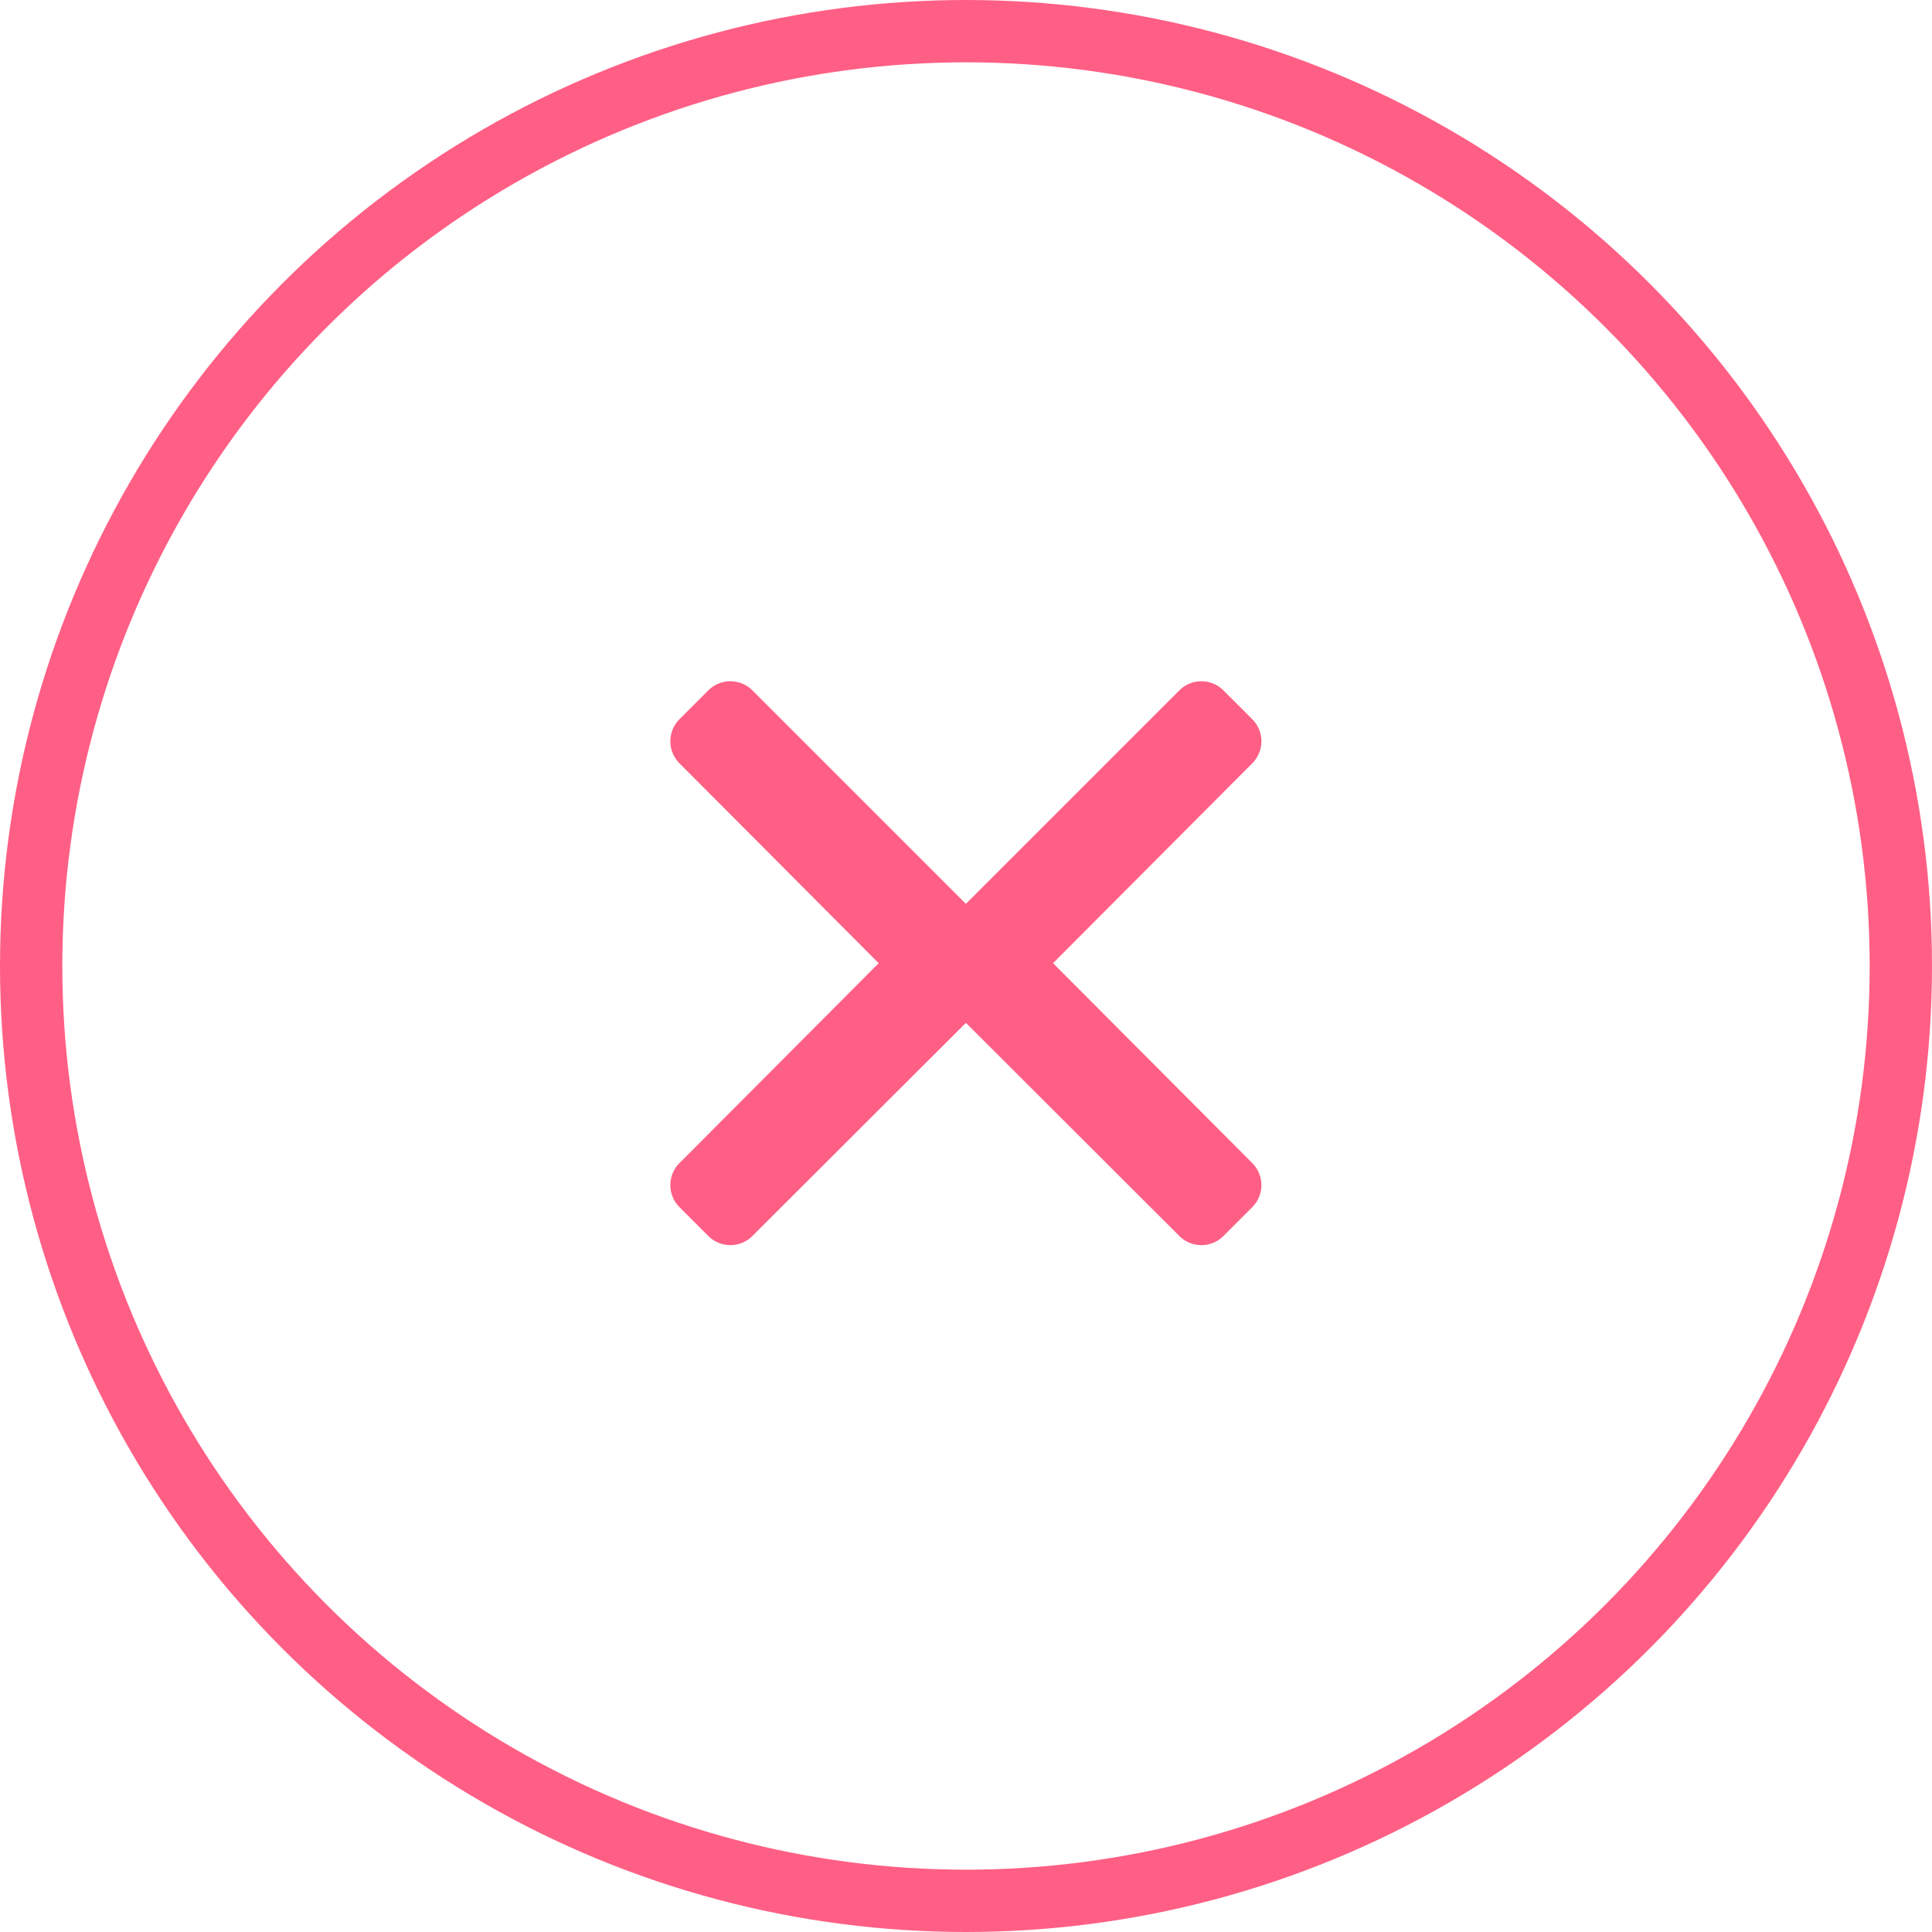
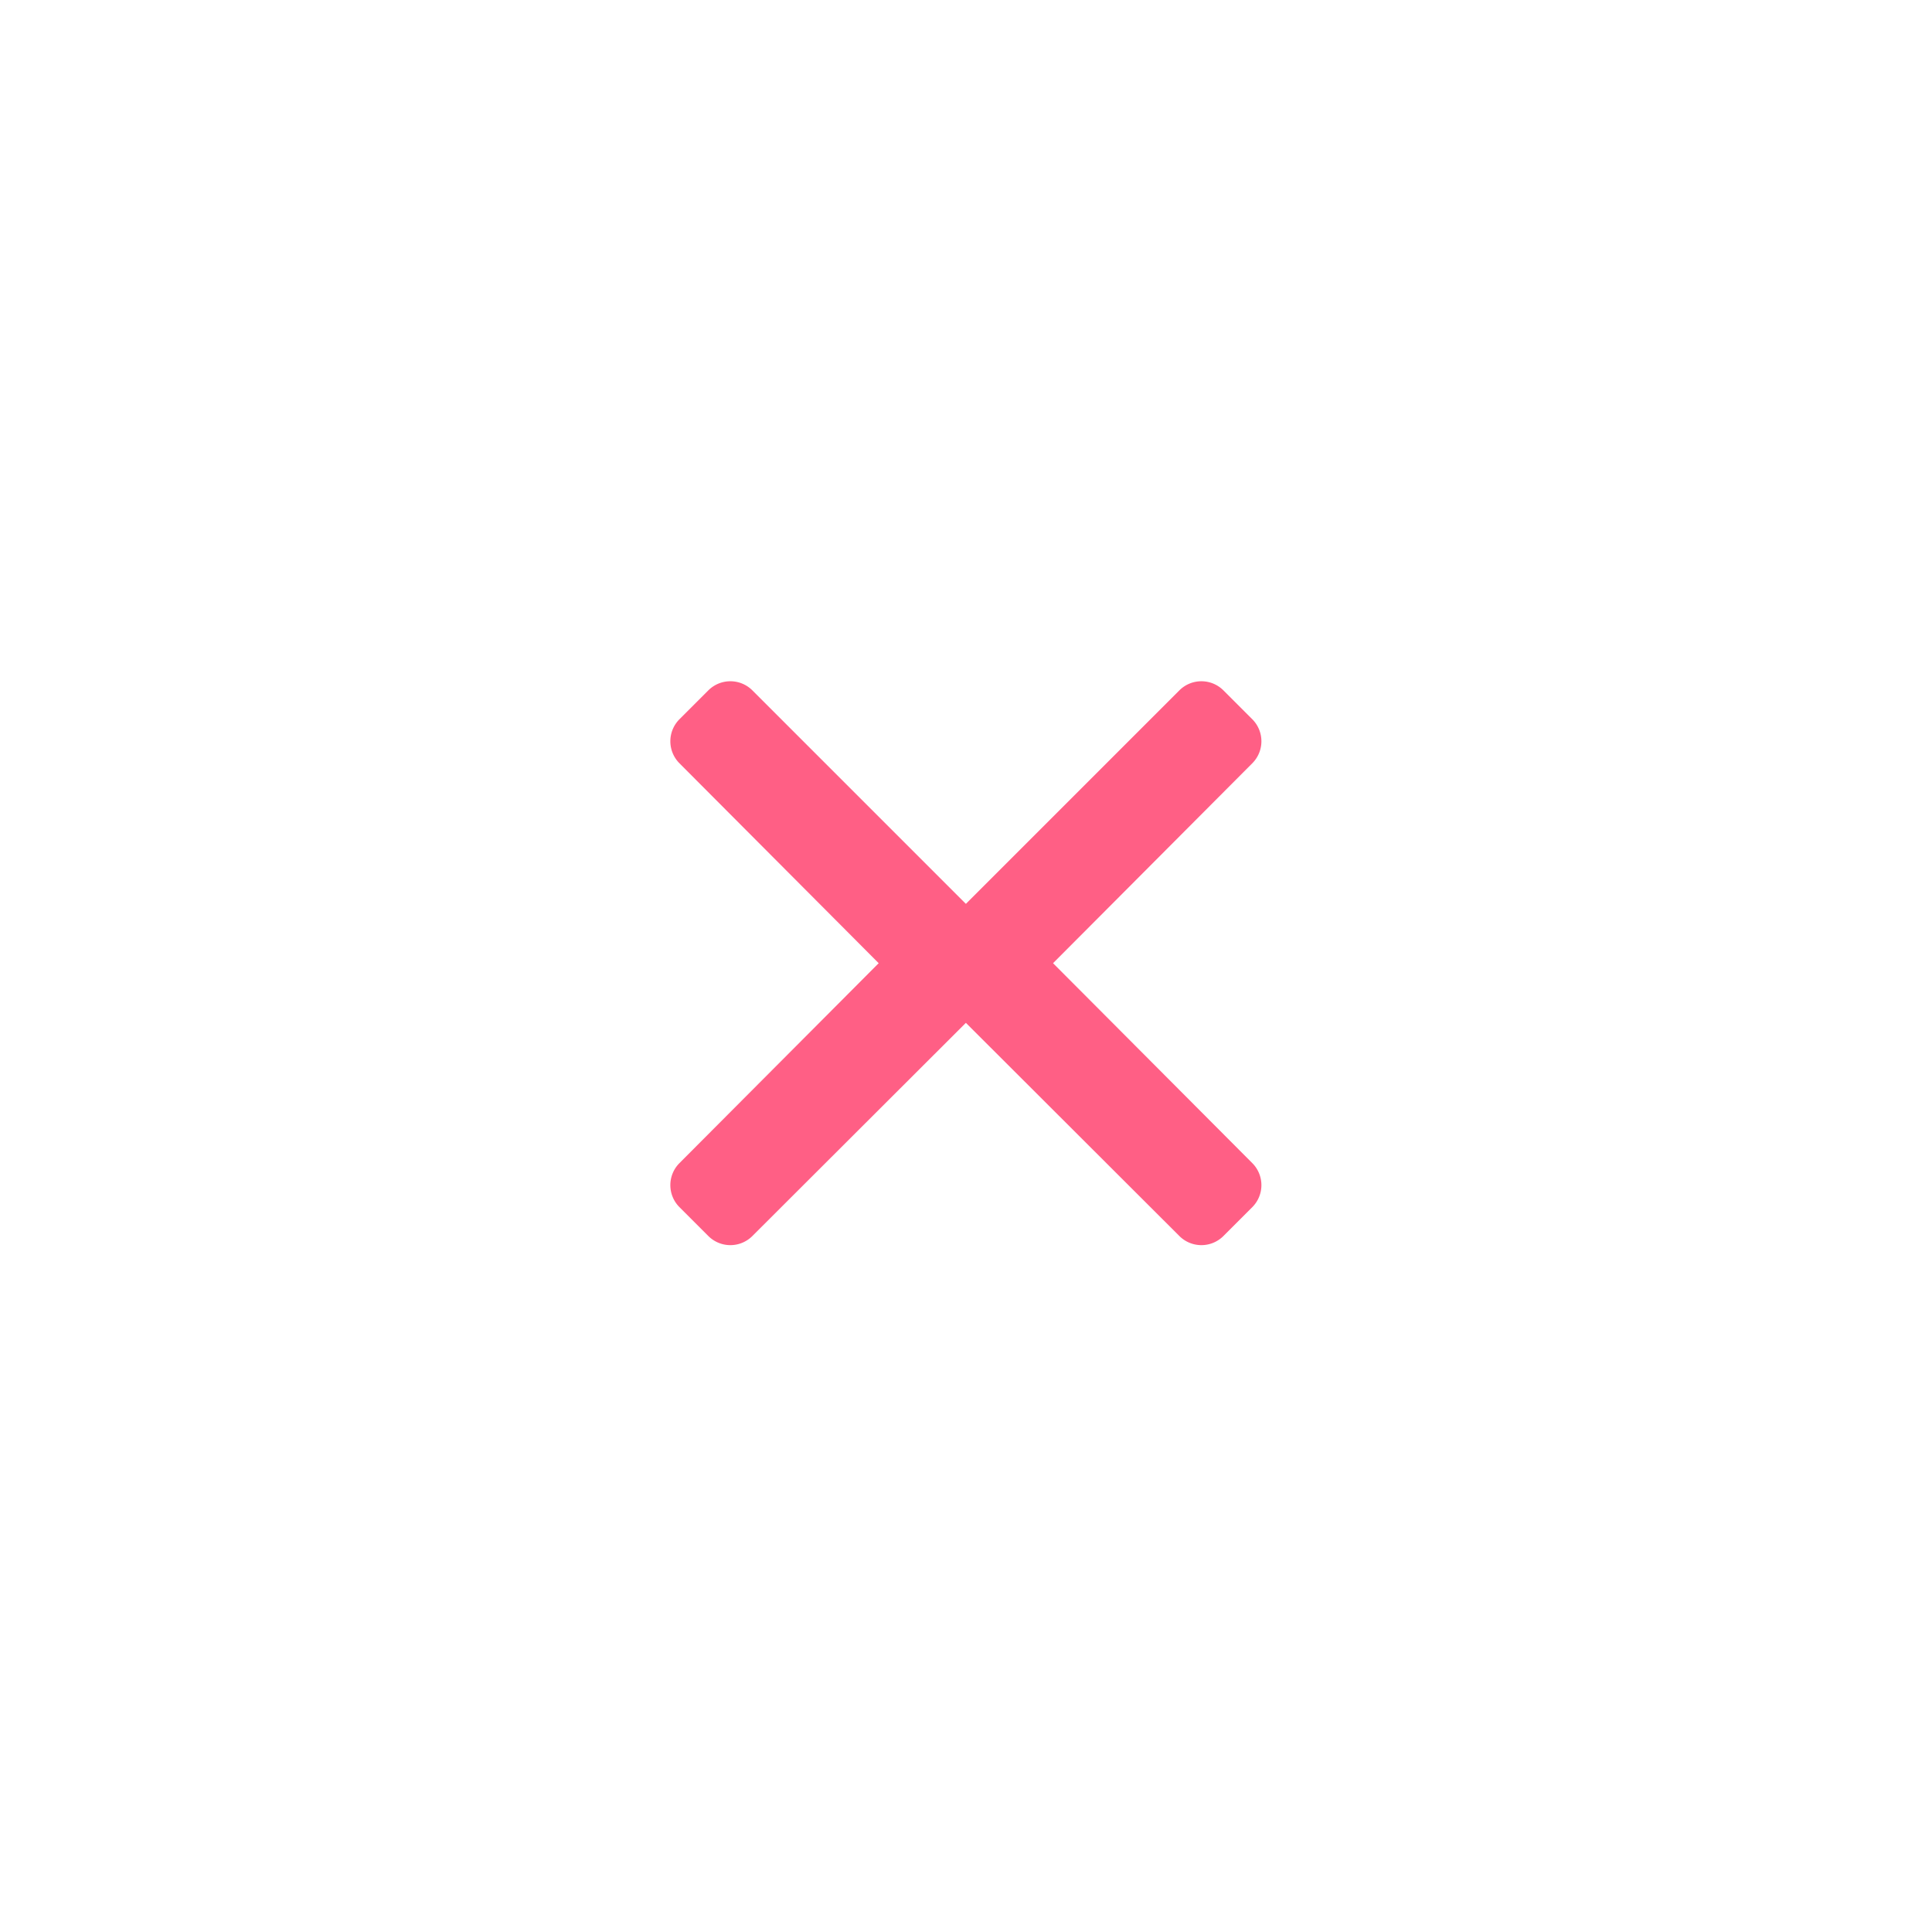
<svg xmlns="http://www.w3.org/2000/svg" width="31" height="31" viewBox="0 0 31 31">
  <g id="Groupe_1602" data-name="Groupe 1602" transform="translate(-1565 -160)">
    <g id="Ellipse_287" data-name="Ellipse 287" transform="translate(1565 160)" fill="none" stroke="#ff5f85" stroke-width="1">
      <circle cx="15.5" cy="15.5" r="15.5" stroke="none" />
-       <circle cx="15.5" cy="15.5" r="15" fill="none" />
    </g>
    <g id="Groupe_1596" data-name="Groupe 1596" transform="translate(-14)">
      <path id="Icon_awesome-chevron-left" data-name="Icon awesome-chevron-left" d="M2.079,6.826,6.111,2.794a.5.5,0,0,1,.7,0l.47.47a.5.5,0,0,1,0,.7l-3.2,3.211,3.2,3.211a.5.5,0,0,1,0,.7l-.47.47a.5.5,0,0,1-.7,0L2.079,7.53A.5.5,0,0,1,2.079,6.826Z" transform="translate(1591.816 168.28)" fill="#ff5f85" />
      <path id="Icon_awesome-chevron-left-2" data-name="Icon awesome-chevron-left" d="M7.285,6.826,3.253,2.794a.5.5,0,0,0-.7,0l-.47.47a.5.5,0,0,0,0,.7l3.2,3.211-3.2,3.211a.5.5,0,0,0,0,.7l.47.47a.5.5,0,0,0,.7,0L7.285,7.53A.5.5,0,0,0,7.285,6.826Z" transform="translate(1587.816 168.28)" fill="#ff5f85" />
    </g>
  </g>
</svg>